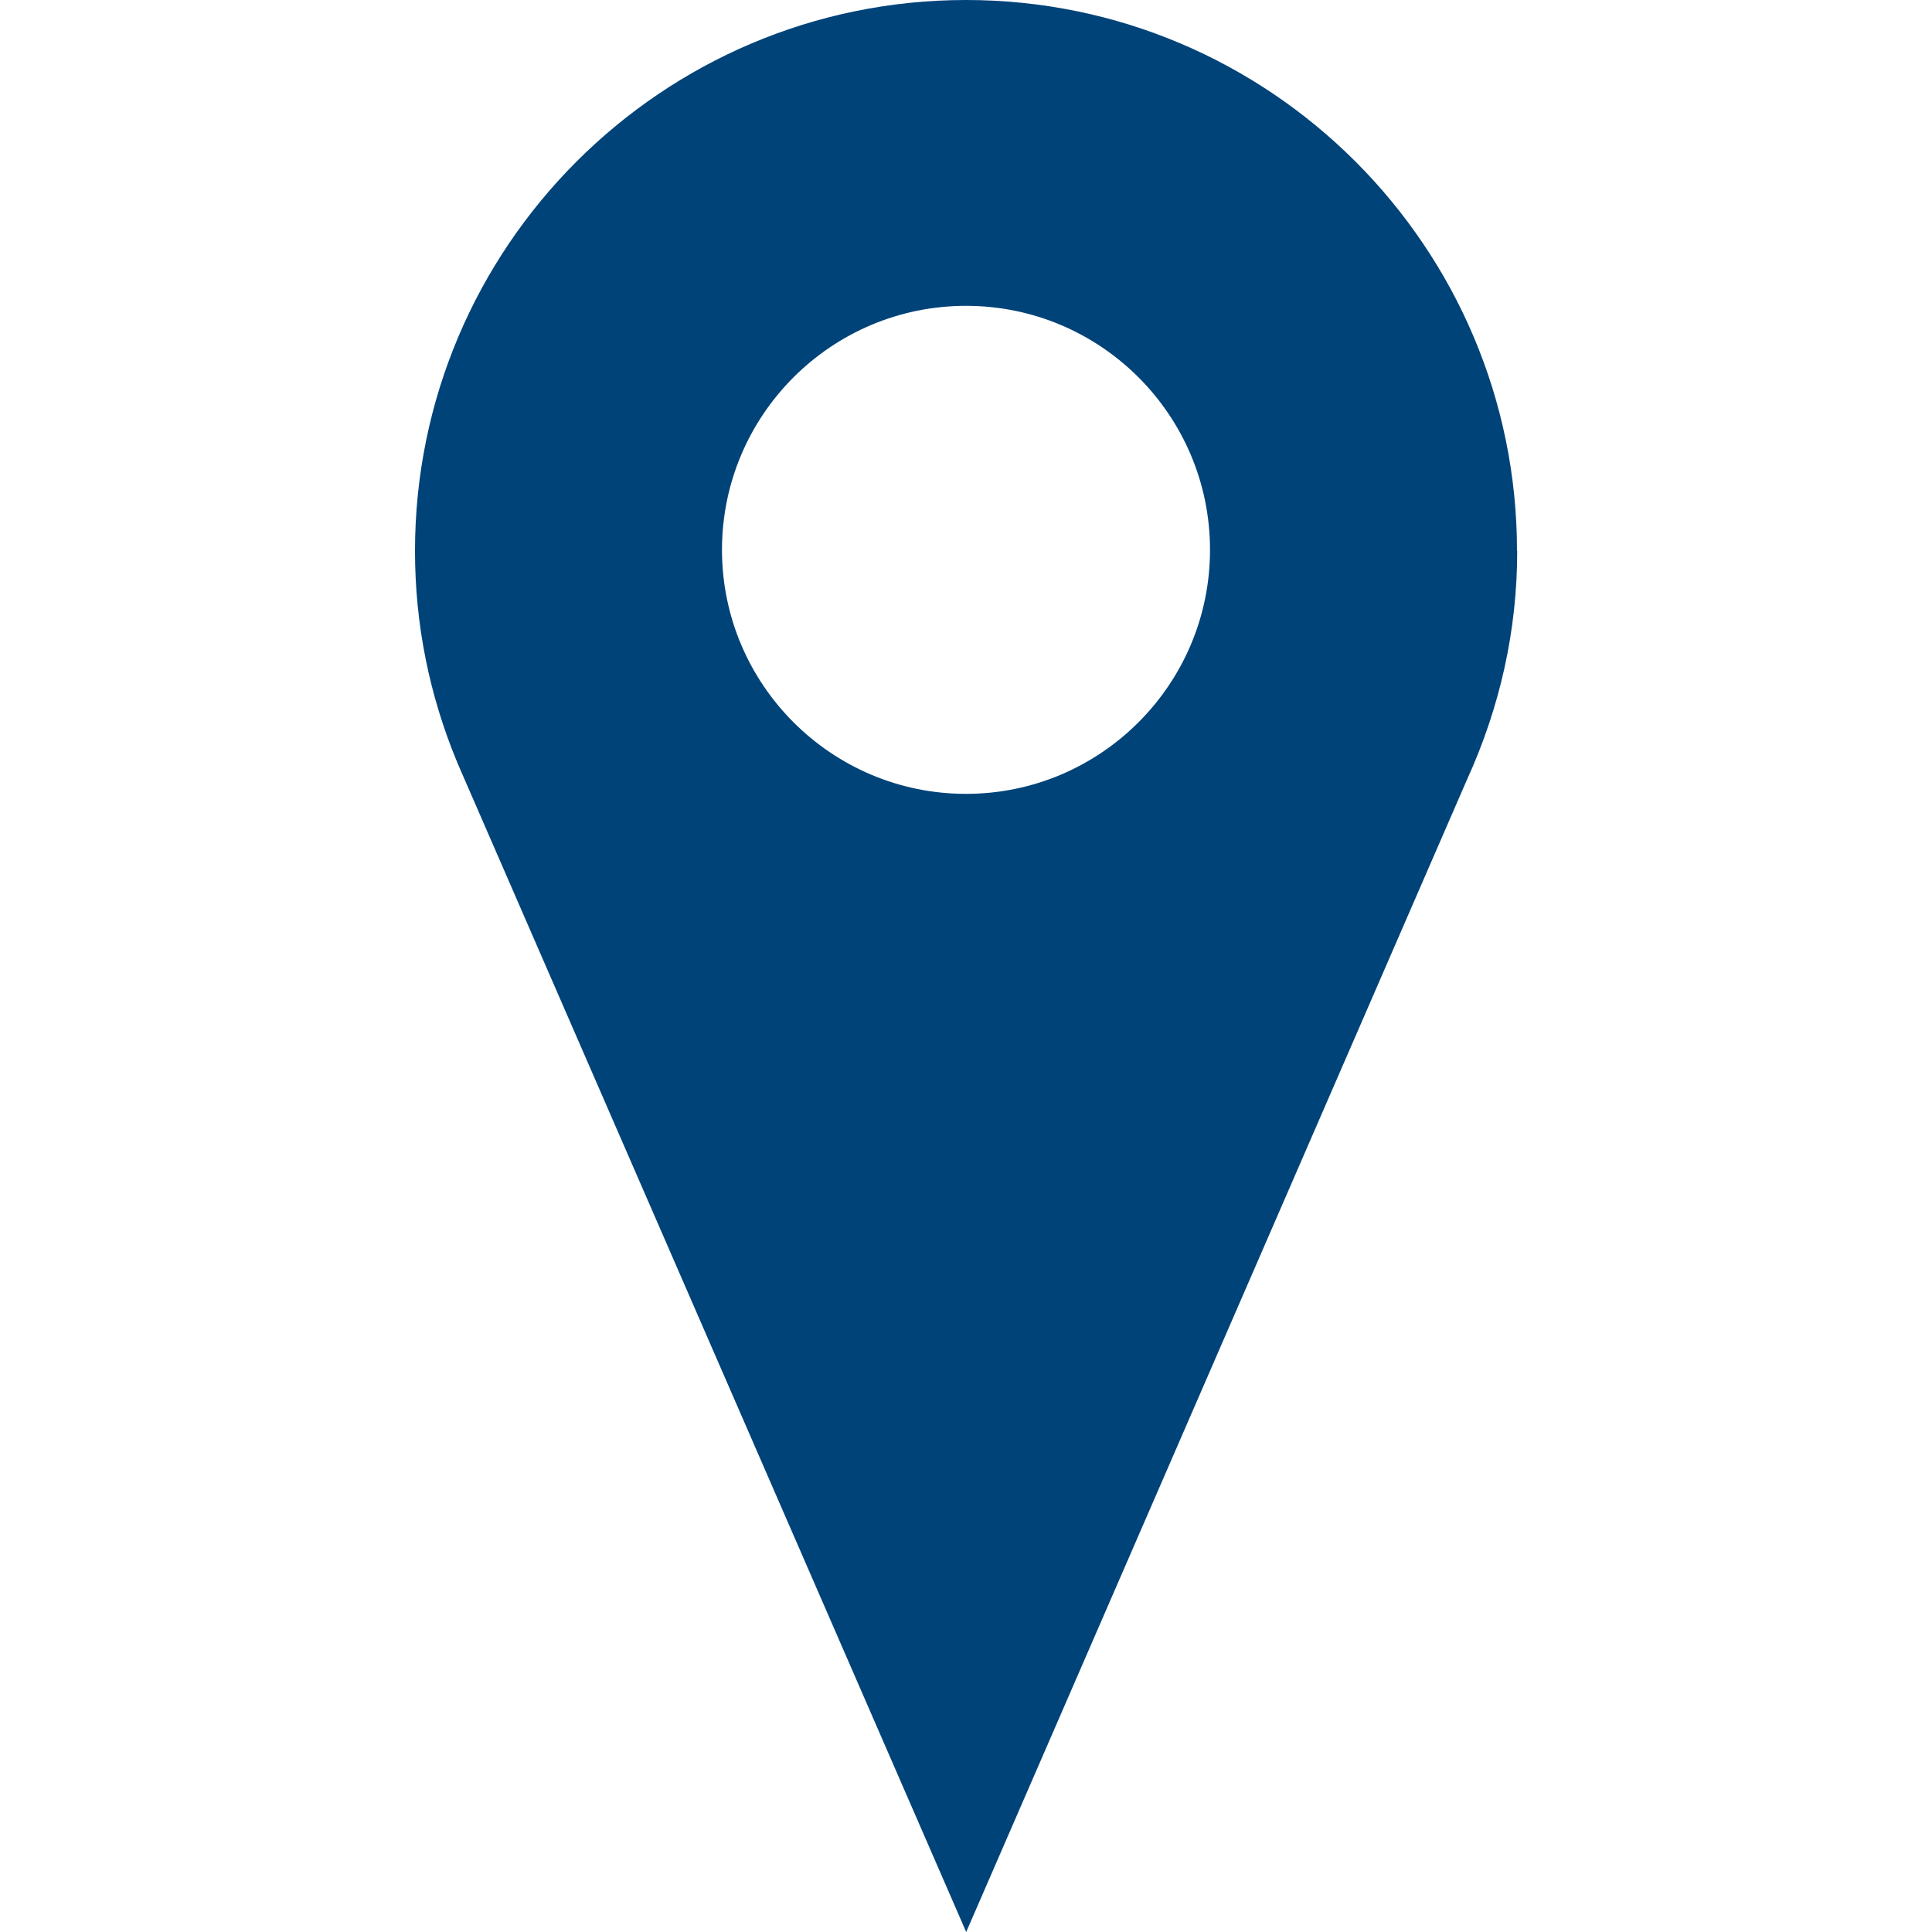
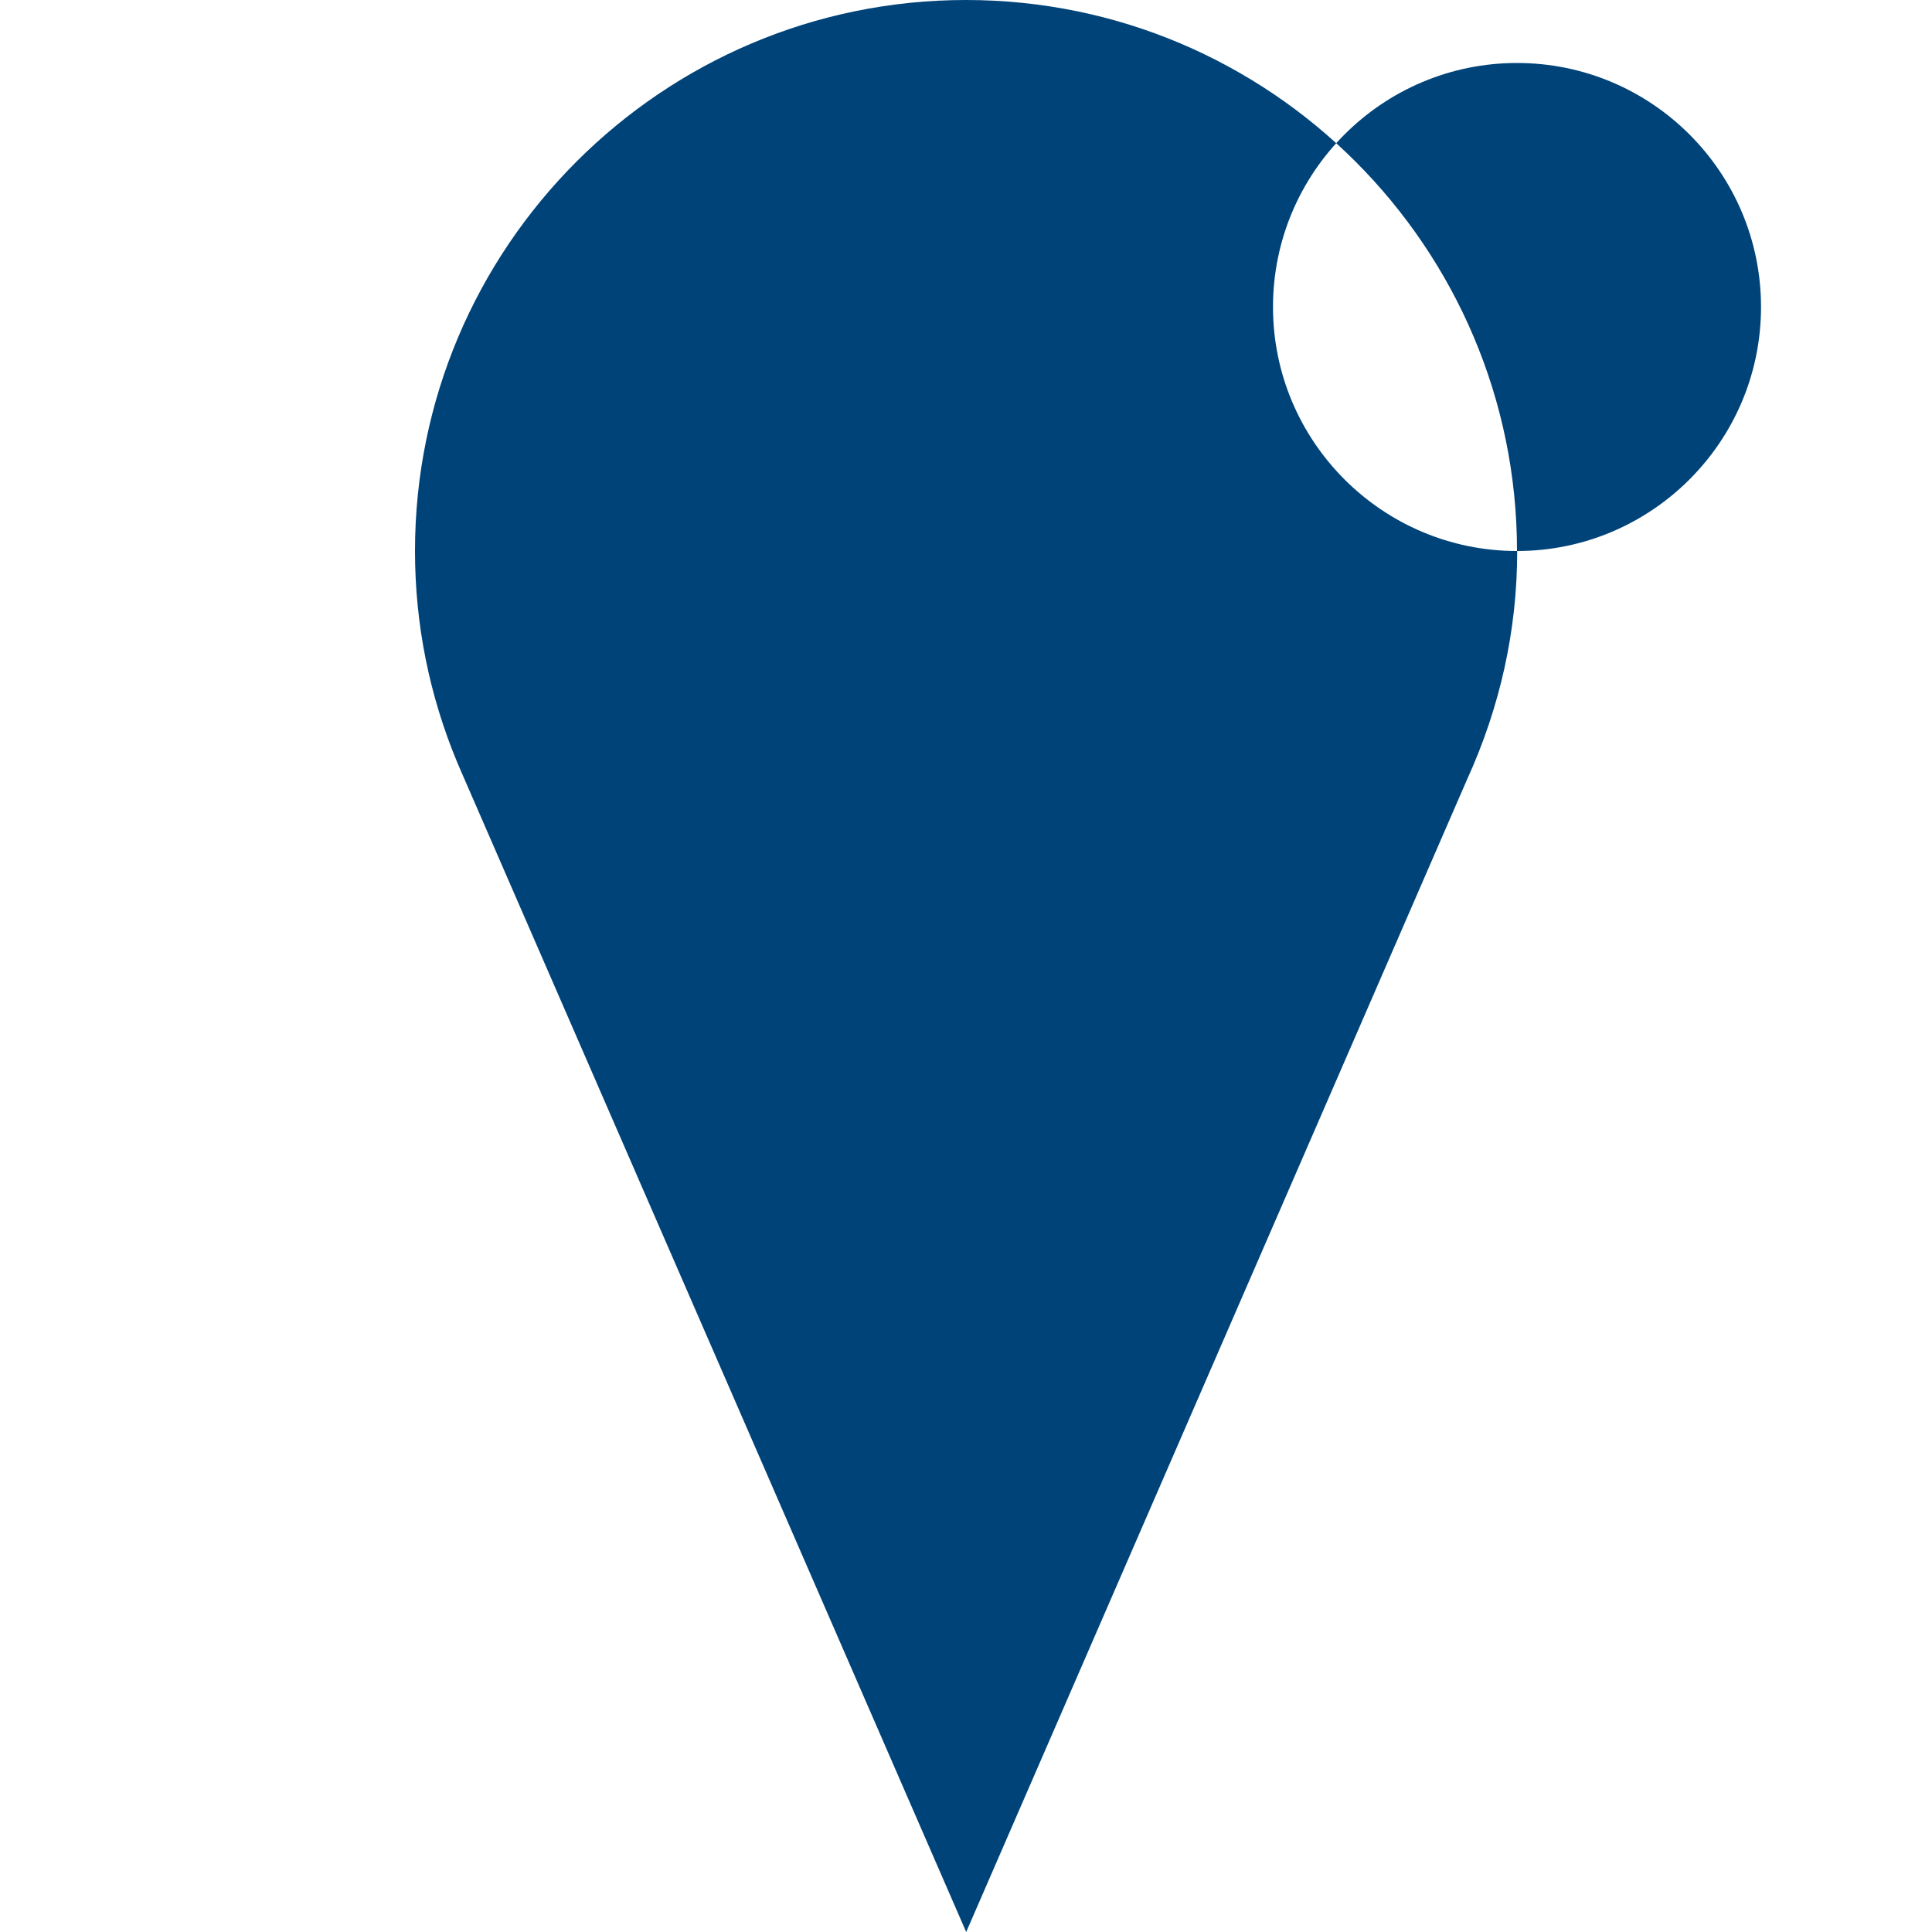
<svg xmlns="http://www.w3.org/2000/svg" id="Ebene_1" data-name="Ebene 1" viewBox="0 0 100 100">
  <defs>
    <style>
      .cls-1 {
        fill: #004379;
        stroke-width: 0px;
      }
    </style>
  </defs>
-   <path class="cls-1" d="m78.52,28.52C78.52,12.79,65.73,0,50,0s-28.52,12.79-28.52,28.52c0,3.78.74,7.47,2.19,10.95l.18.42,26.16,60.11,25.91-59.62c1.73-3.79,2.61-7.77,2.61-11.86Zm-28.52,12.57c-6.96,0-12.63-5.66-12.63-12.63s5.66-12.63,12.63-12.63,12.63,5.66,12.63,12.63-5.67,12.63-12.63,12.63Z" />
+   <path class="cls-1" d="m78.52,28.52C78.52,12.79,65.73,0,50,0s-28.52,12.79-28.52,28.52c0,3.78.74,7.47,2.19,10.95l.18.42,26.16,60.11,25.91-59.62c1.73-3.79,2.61-7.77,2.61-11.86Zc-6.96,0-12.63-5.66-12.63-12.63s5.66-12.63,12.63-12.63,12.63,5.66,12.63,12.63-5.67,12.63-12.63,12.63Z" />
</svg>